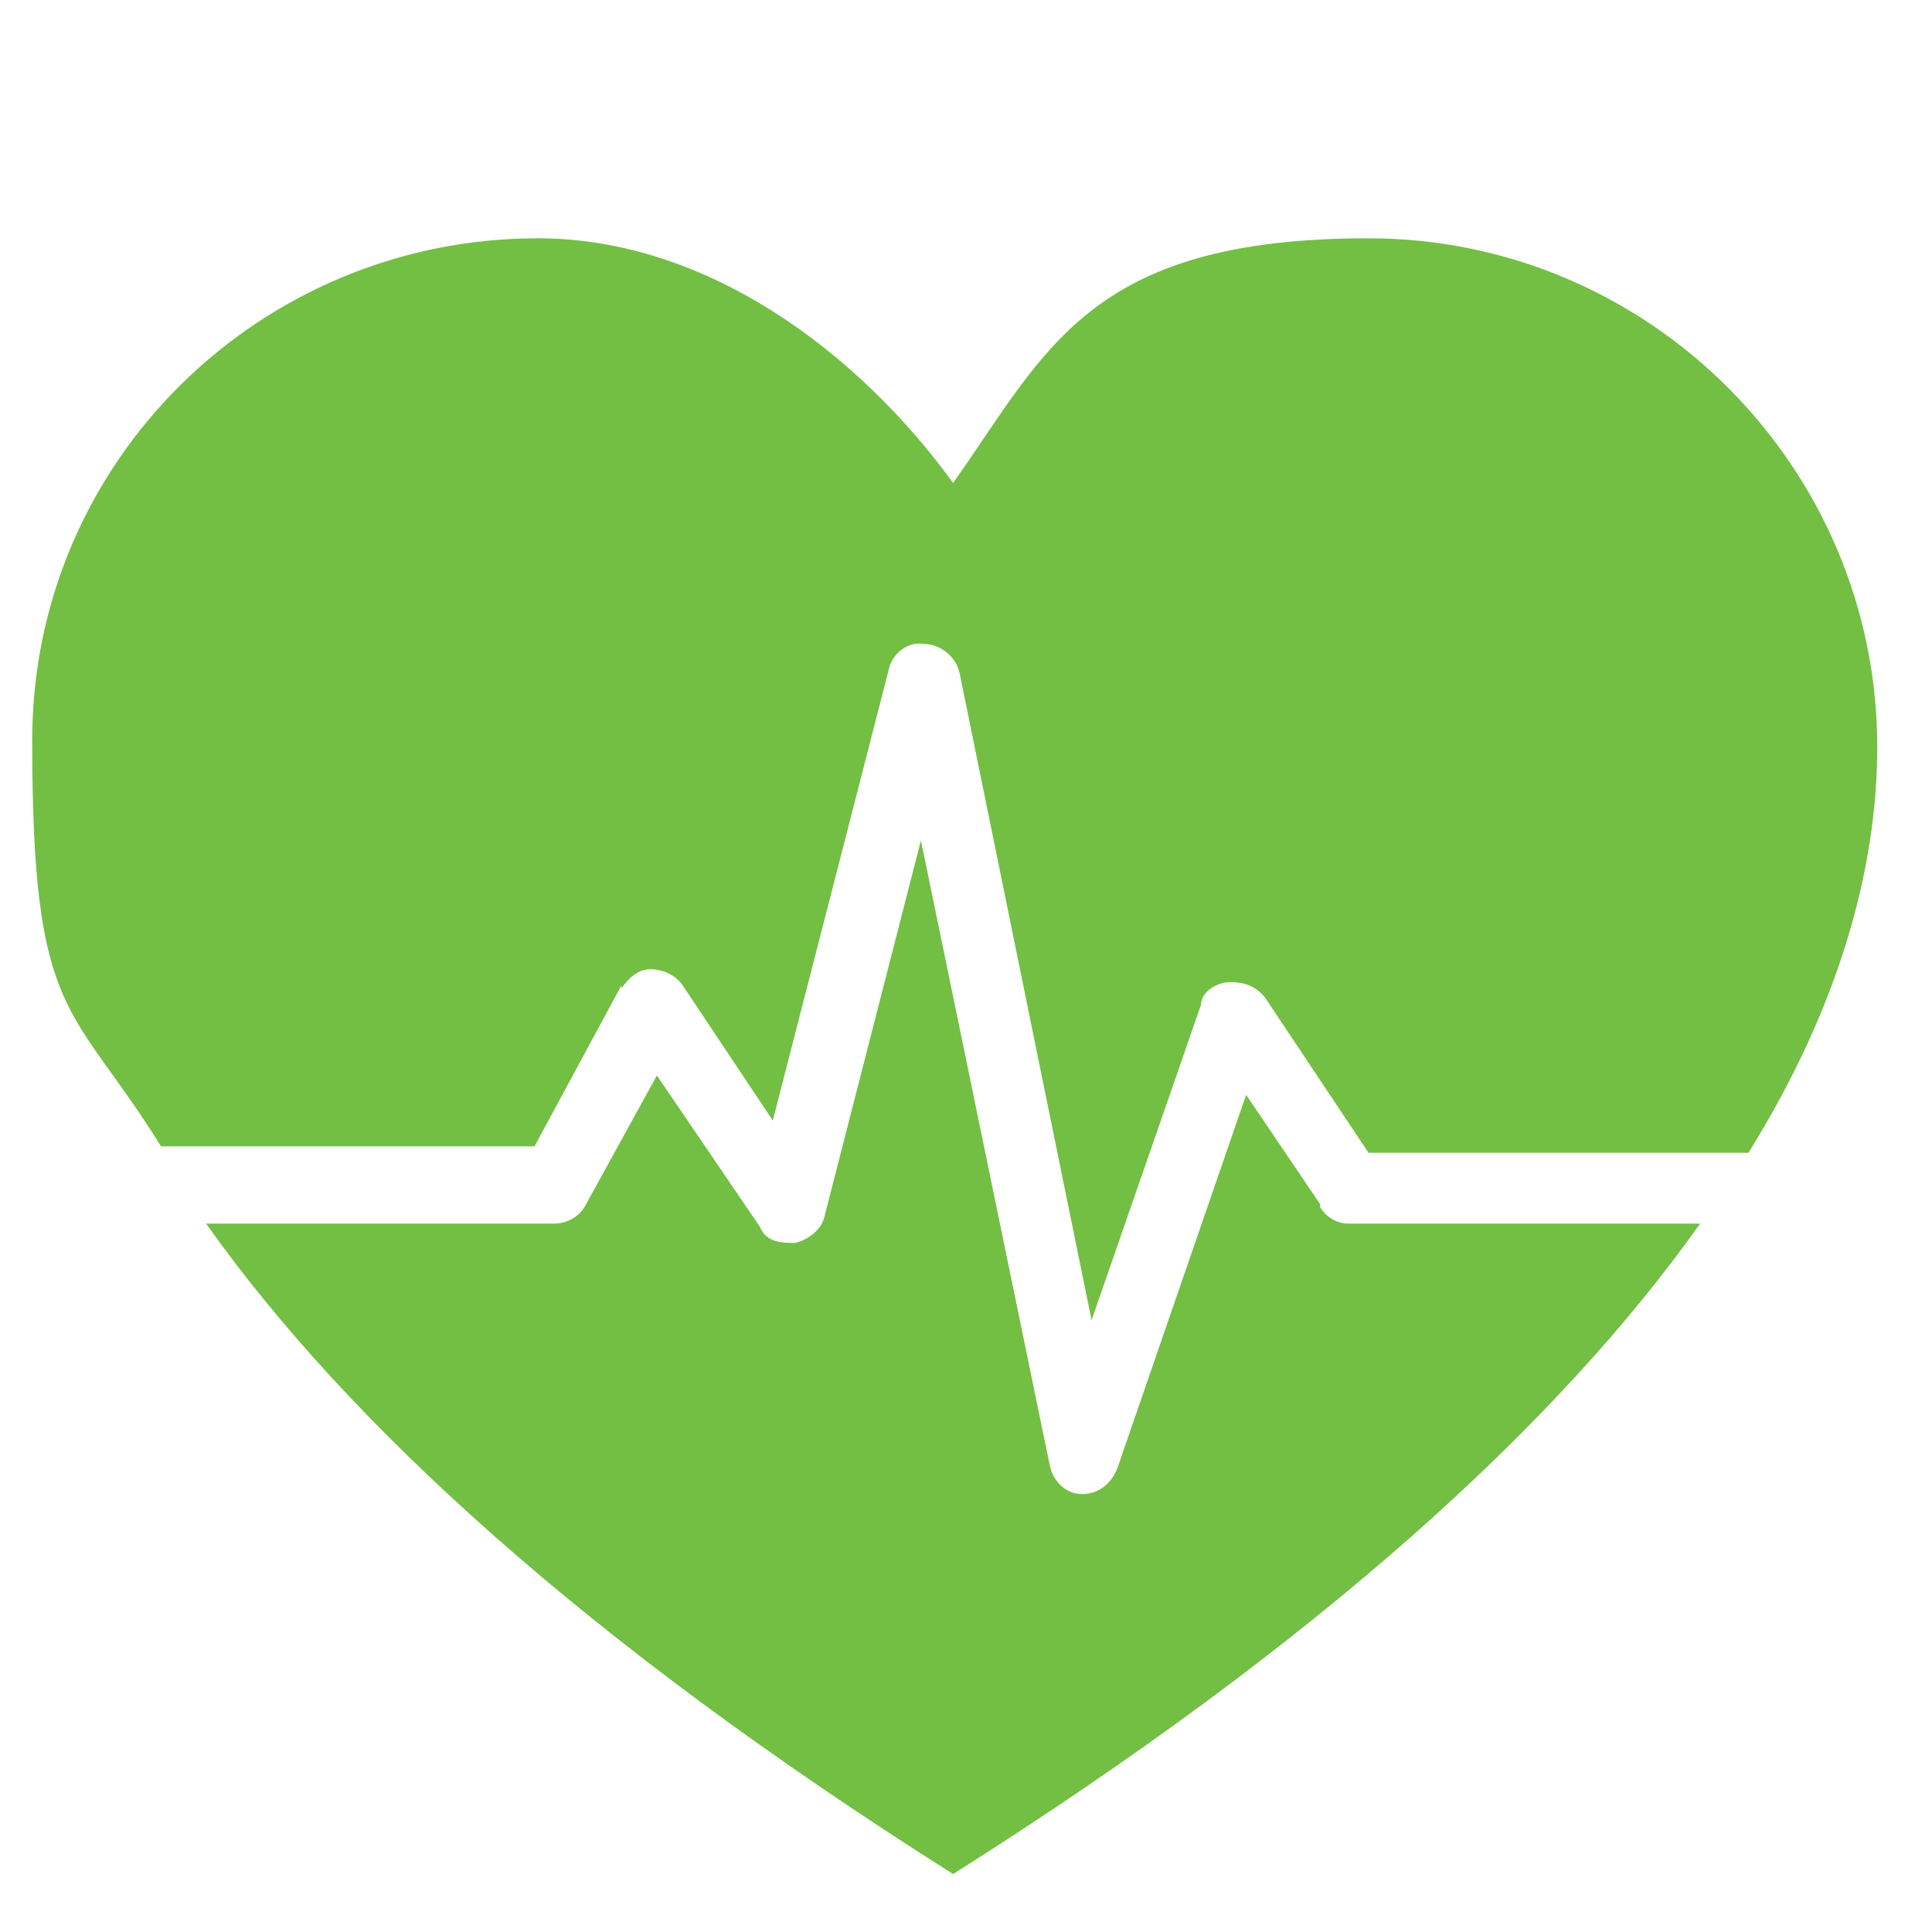
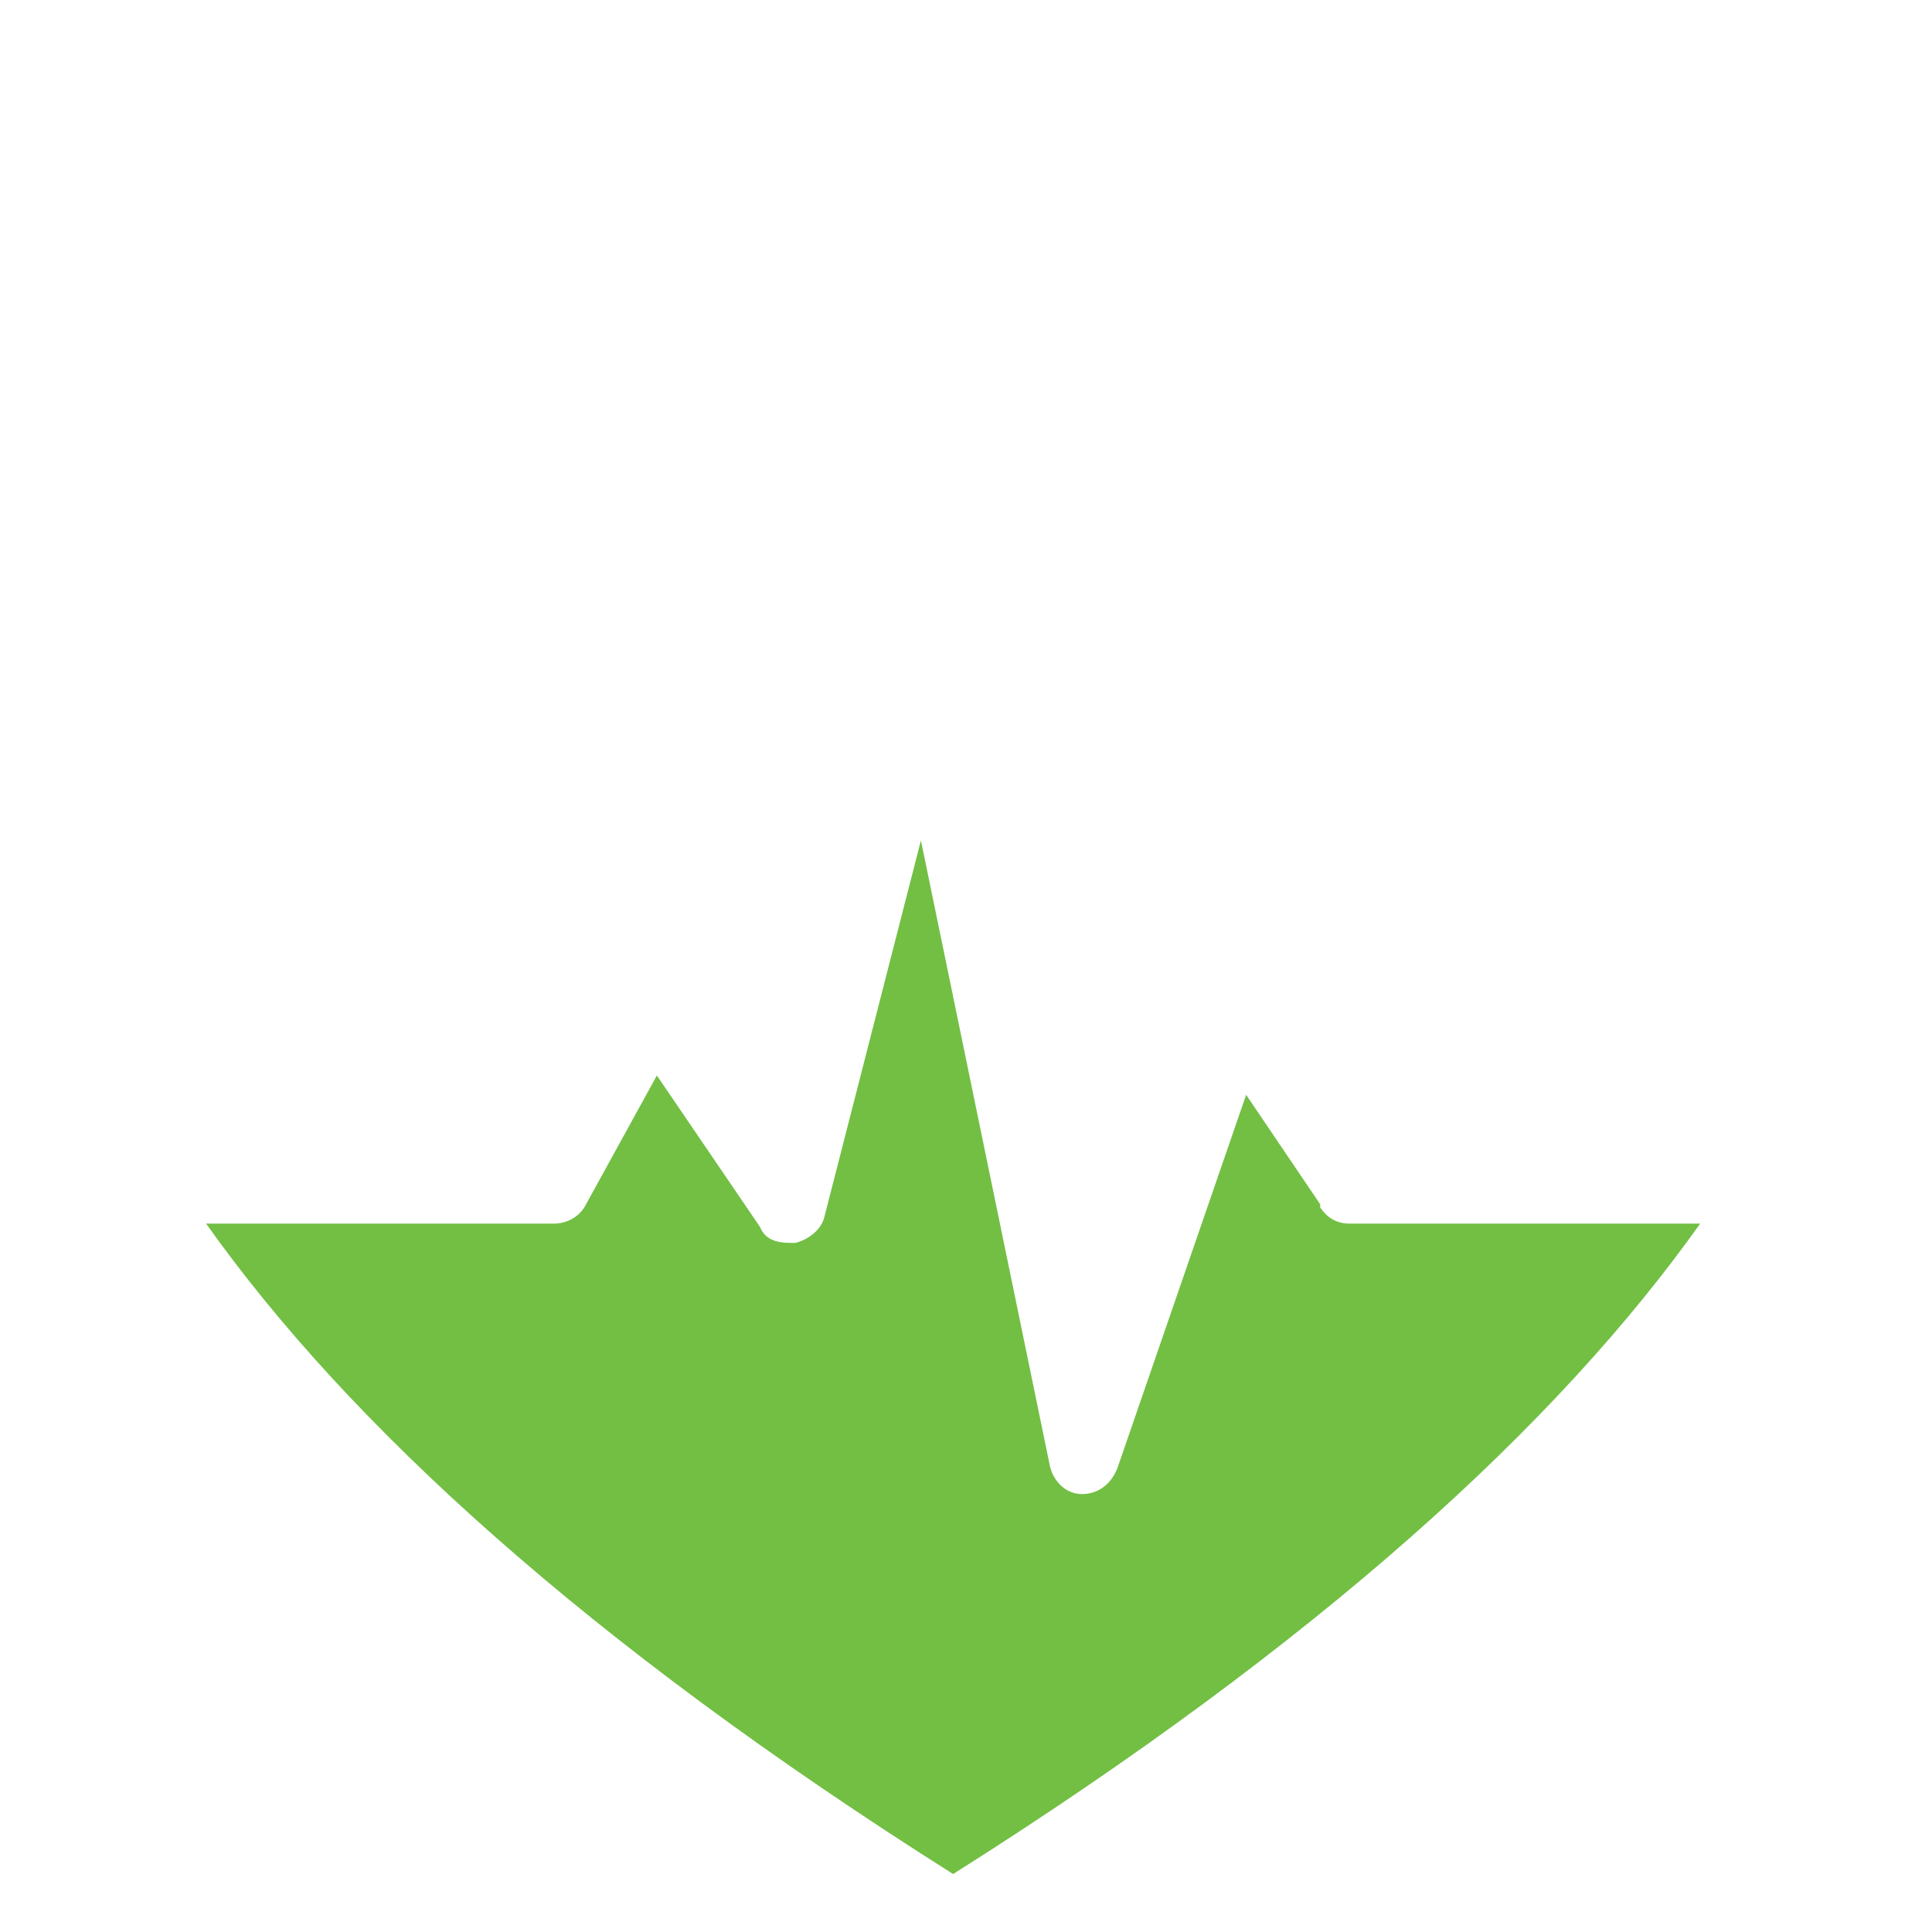
<svg xmlns="http://www.w3.org/2000/svg" id="Layer_1" version="1.1" viewBox="0 0 60 60">
  <defs>
    <style>
      .st0 {
        fill: #72bf44;
      }
    </style>
  </defs>
  <g id="Layer_11" data-name="Layer_1">
    <g>
-       <path class="st0" d="M19.3,30.7c.2-.3.5-.6.9-.6s.8.2,1,.5l2.8,4.2,3.6-14c.1-.5.6-.9,1.1-.8.5,0,1,.4,1.1.9l4.1,20.1,3.4-9.8c0-.4.5-.7.9-.7s.8.1,1.1.5l3.2,4.8h11.8c2.8-4.5,4-8.8,4-12.6,0-8.7-7.1-15.8-15.8-15.8s-10,3.5-12.9,7.6c-2.9-4-7.6-7.6-12.9-7.6-8.6,0-15.7,6.9-15.7,15.6s1.2,8.1,4,12.6h11.6l2.7-5h0Z" />
      <path class="st0" d="M41,37.4l-2.3-3.4-4,11.6c-.2.5-.6.8-1.1.8s0,0,0,0c-.5,0-.9-.4-1-.9l-4-19.4-3,11.7c-.1.4-.5.7-.9.8-.4,0-.9,0-1.1-.5l-3.2-4.7-2.2,4c-.2.4-.6.6-1,.6H6.4c4.4,6.2,11.8,13,23.2,20.2,11.4-7.2,18.8-14,23.2-20.2h-10.9c-.4,0-.7-.2-.9-.5h0Z" />
    </g>
  </g>
</svg>